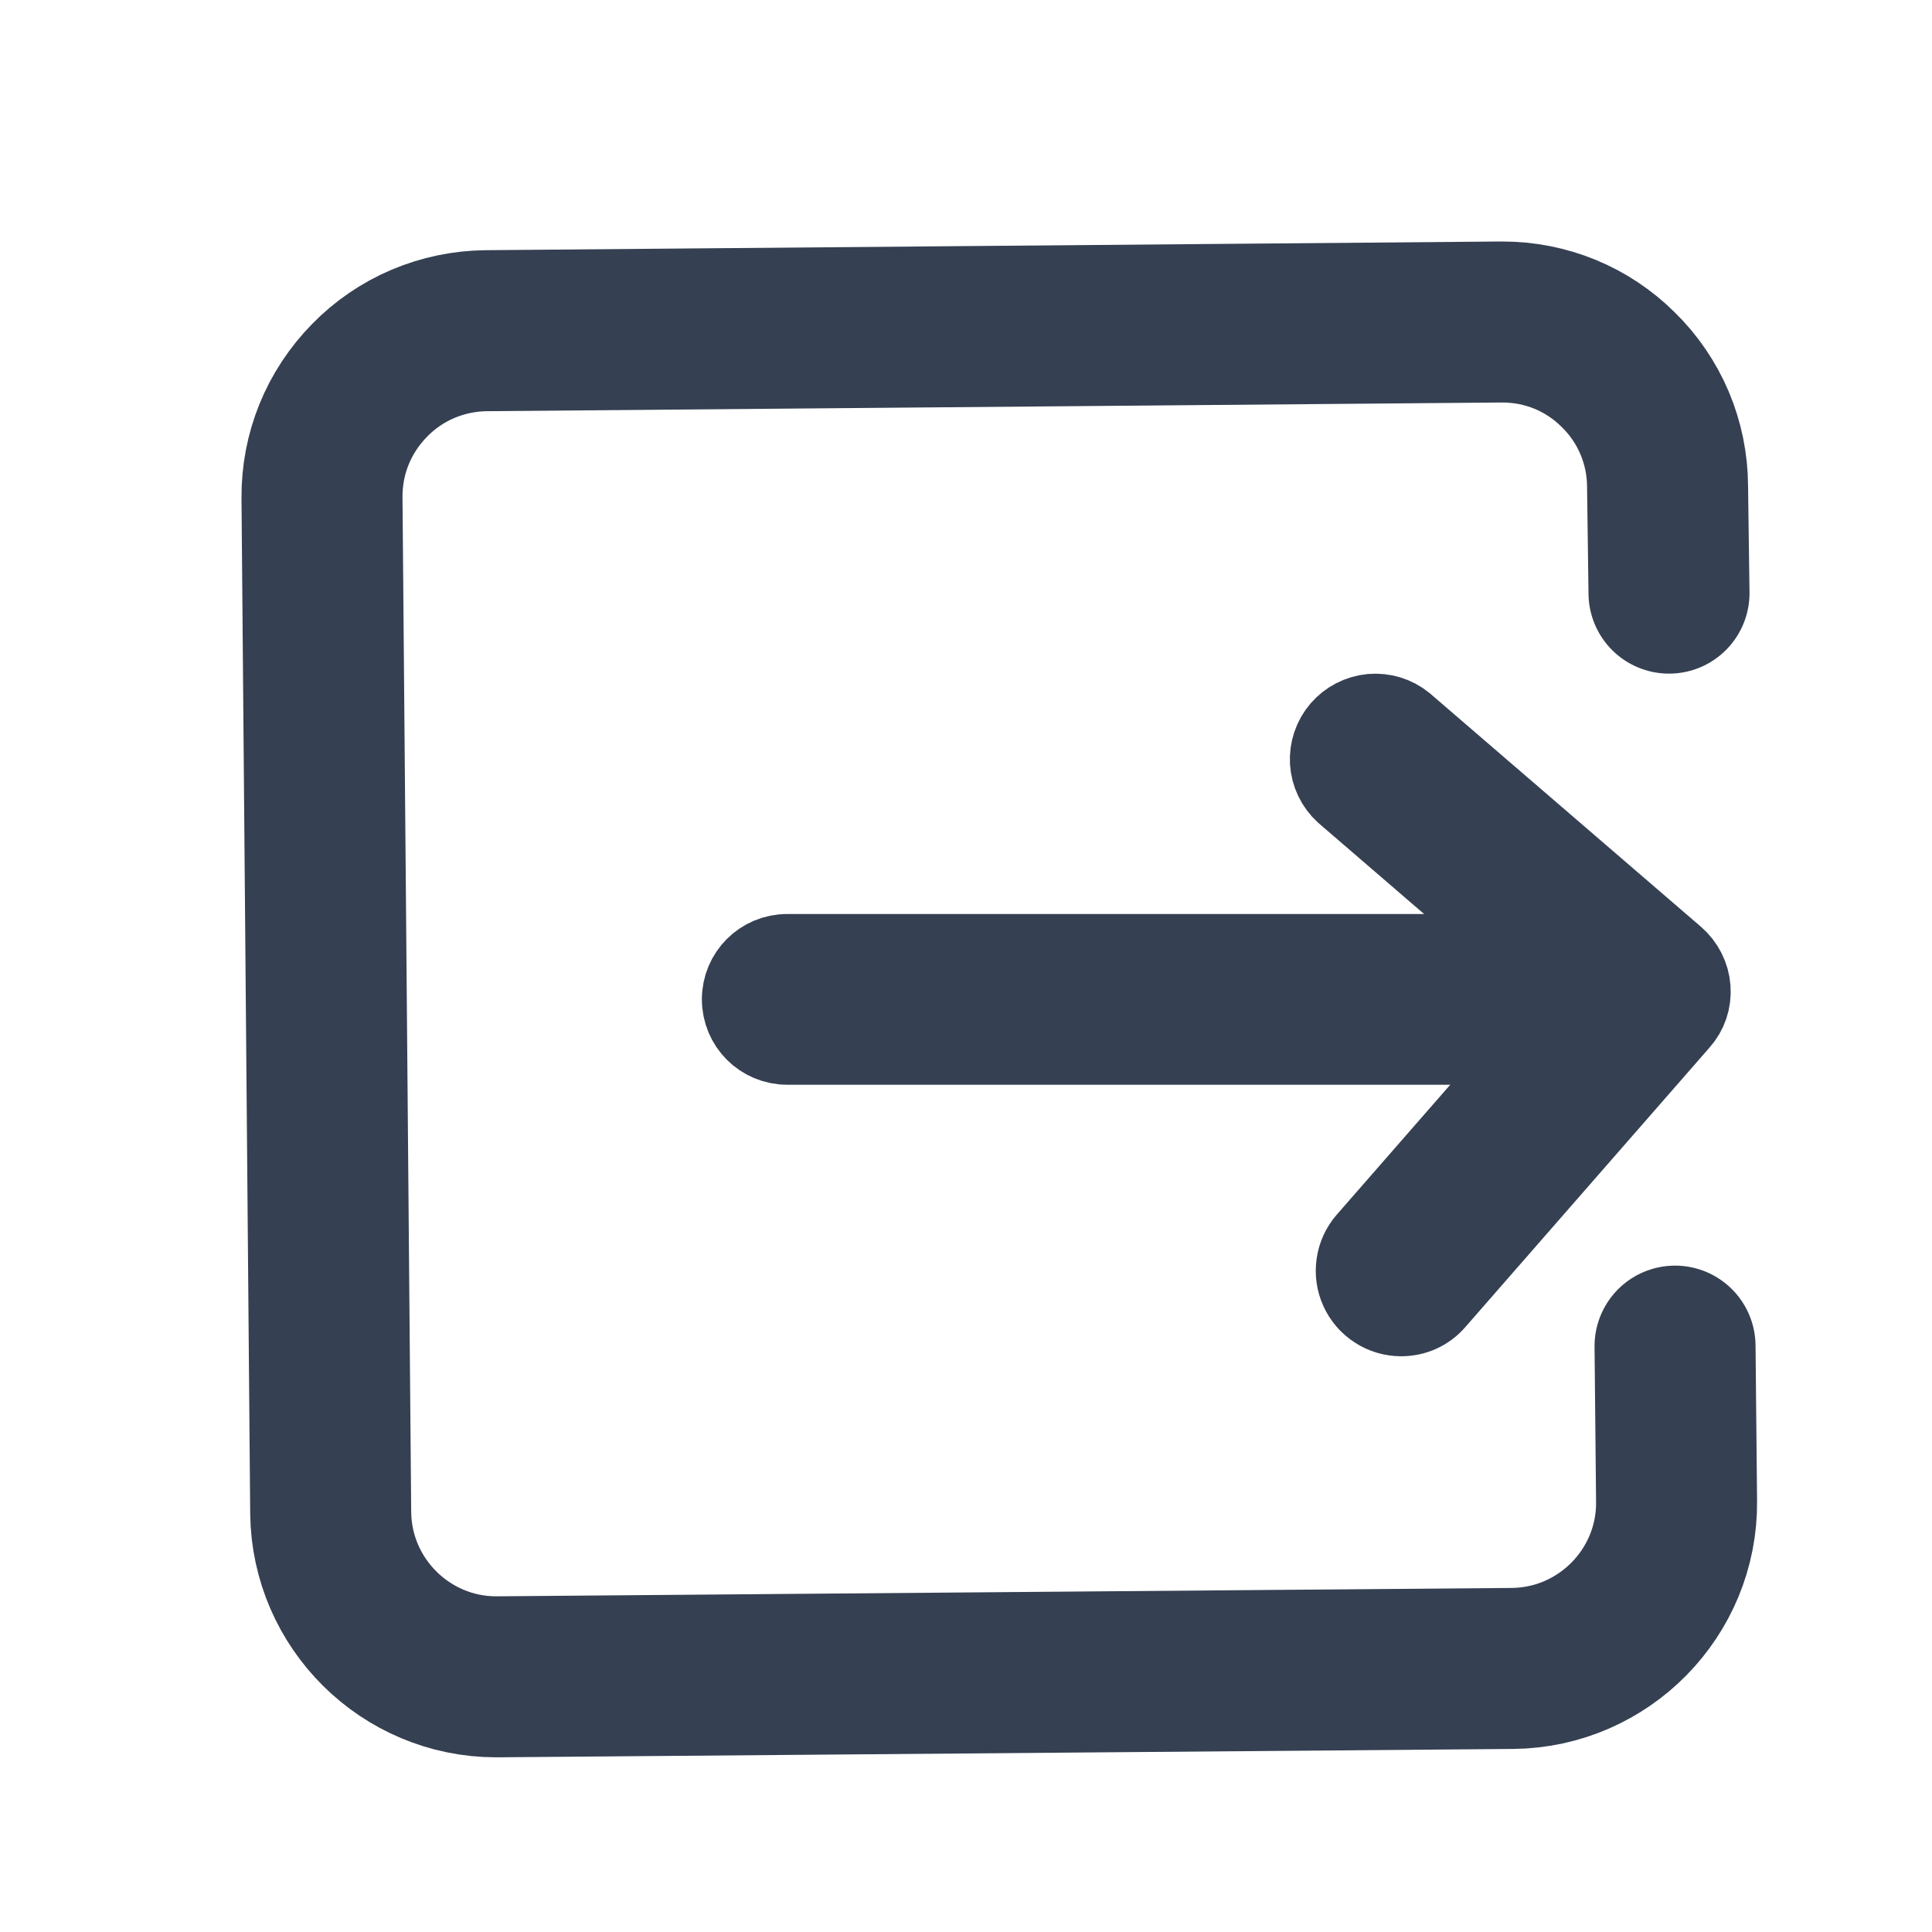
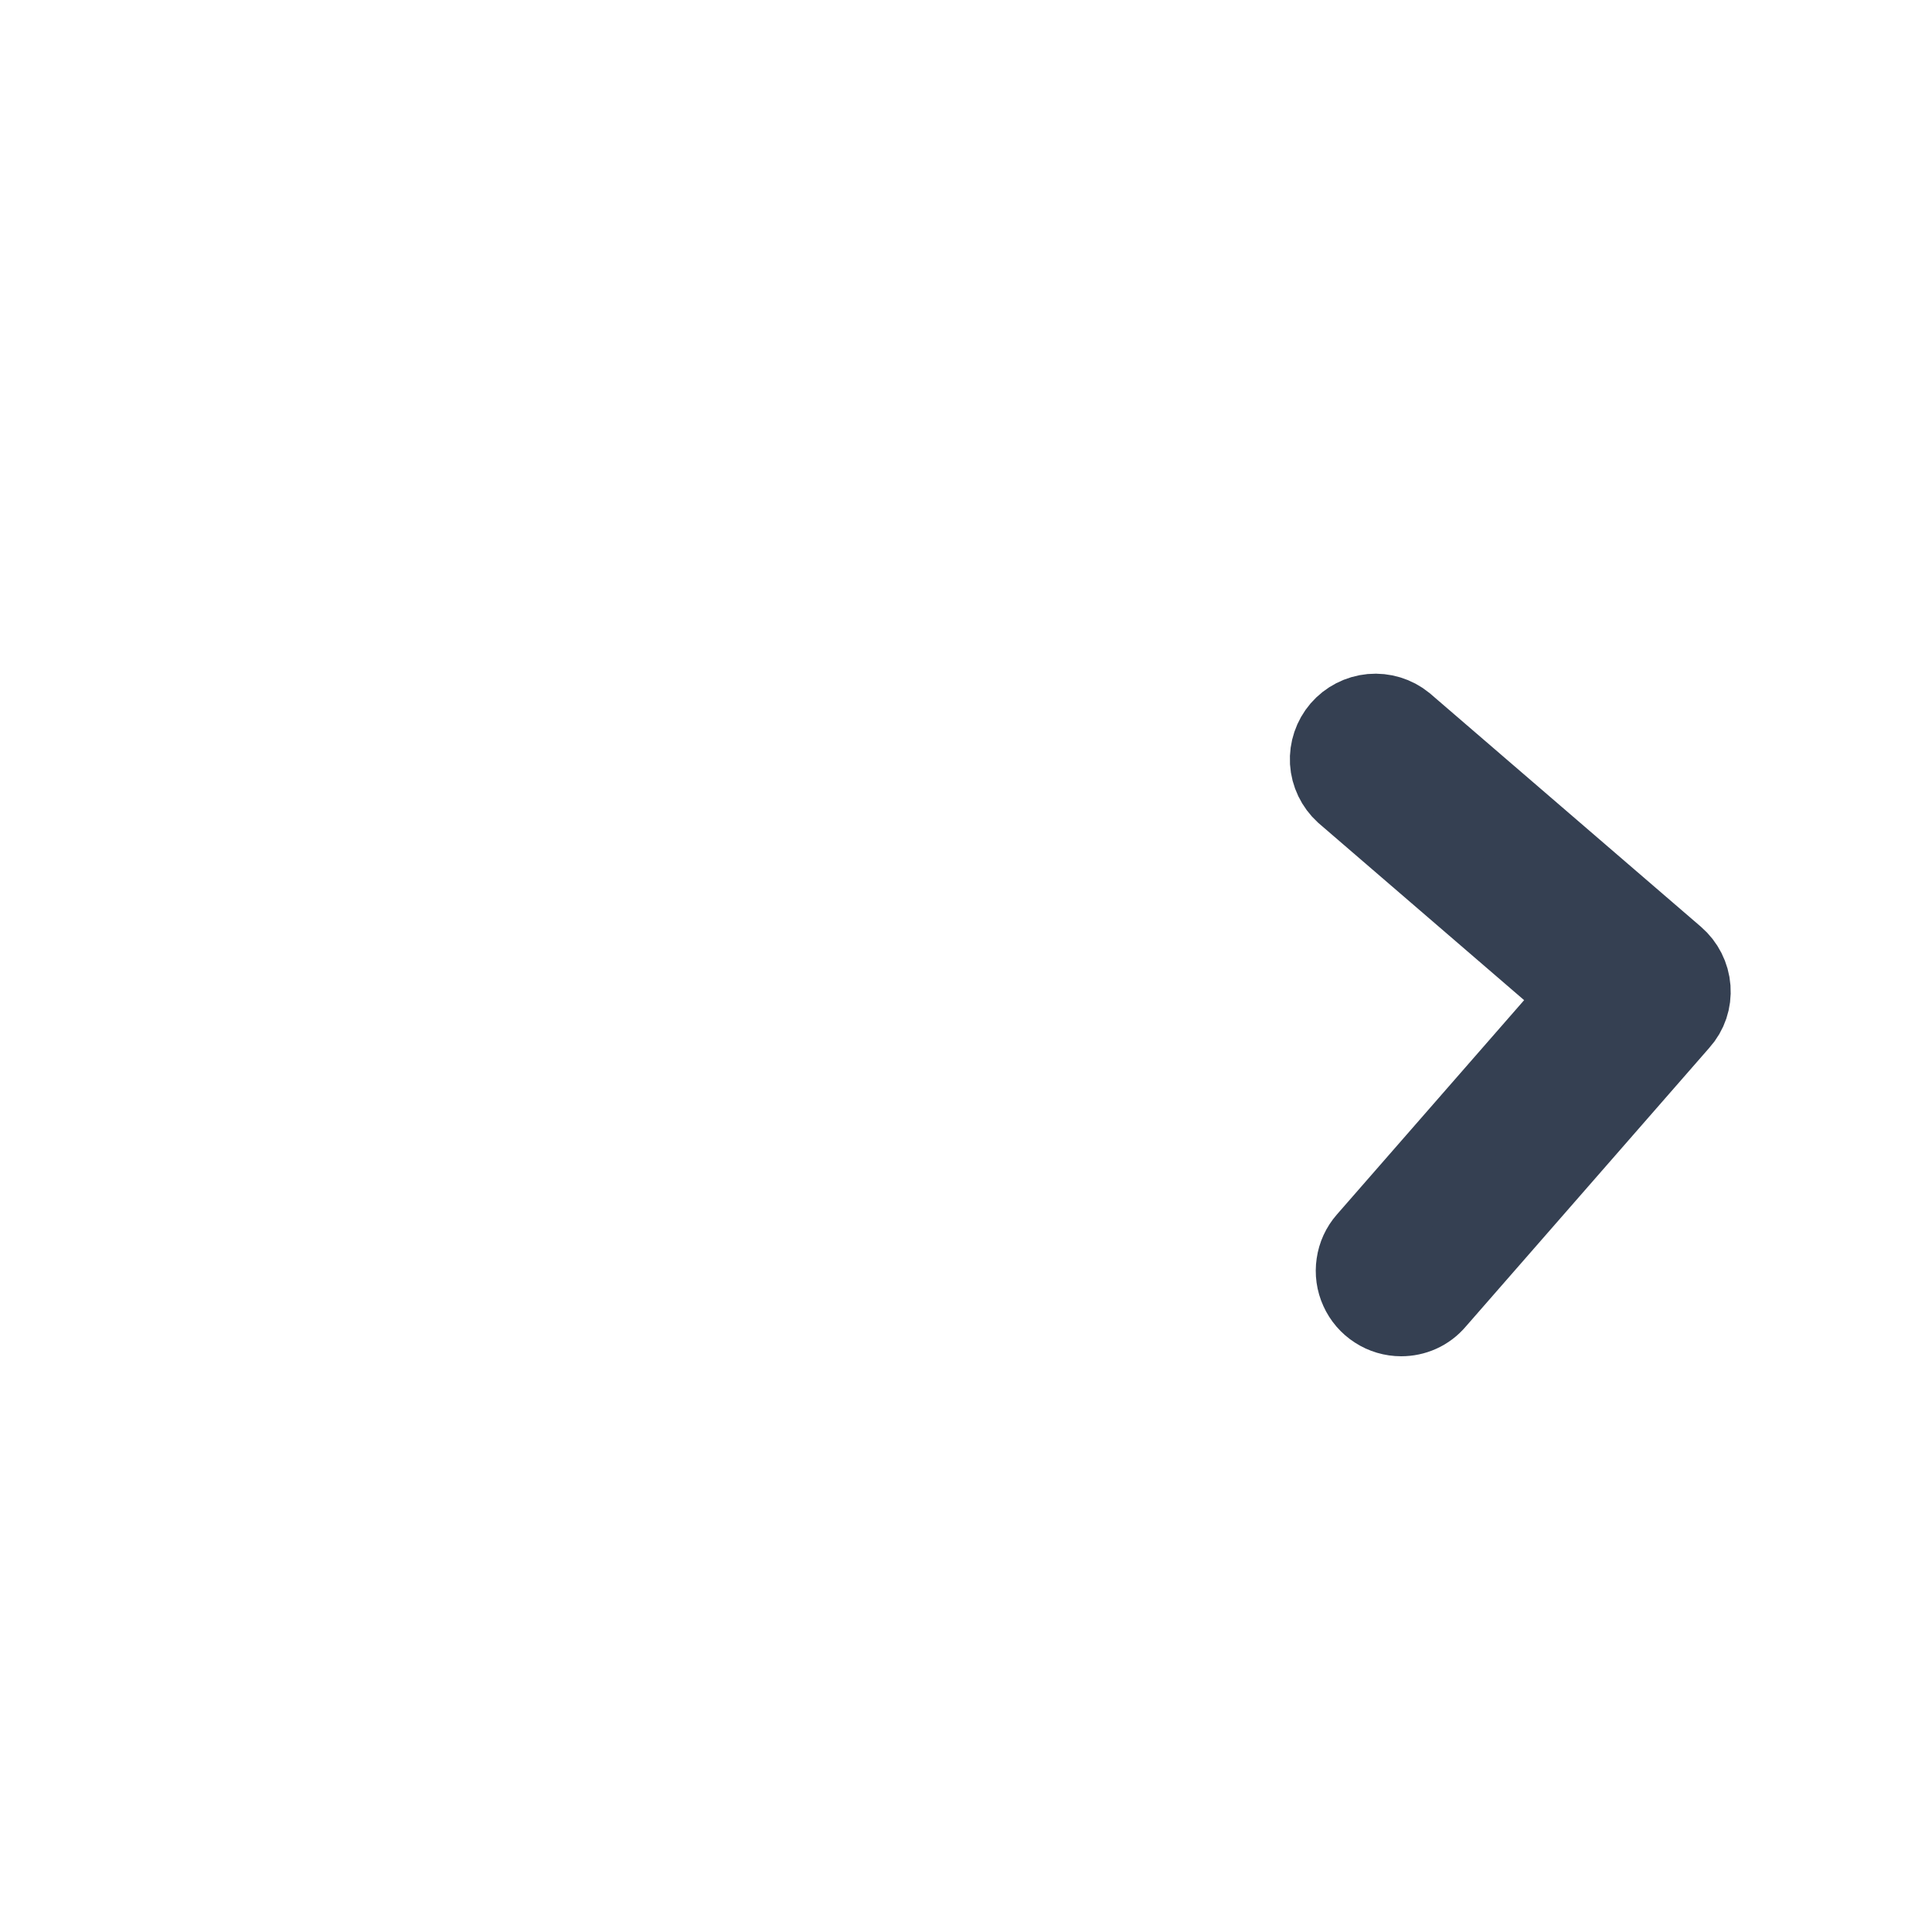
<svg xmlns="http://www.w3.org/2000/svg" width="24" height="24" viewBox="0 0 24 24" fill="none">
-   <path d="M19.873 12.975H9.78C9.469 12.975 9.219 12.725 9.219 12.414C9.219 12.104 9.469 11.854 9.78 11.854H19.873C20.184 11.854 20.434 12.104 20.434 12.414C20.434 12.725 20.184 12.975 19.873 12.975Z" fill="#354052" stroke="#354052" />
-   <path d="M17.406 16.348C17.298 16.348 17.192 16.317 17.102 16.258C17.011 16.2 16.939 16.116 16.895 16.018C16.85 15.92 16.835 15.811 16.851 15.705C16.866 15.598 16.912 15.498 16.983 15.417L19.641 12.374L16.707 9.847C16.599 9.748 16.533 9.611 16.524 9.465C16.516 9.319 16.564 9.176 16.659 9.065C16.755 8.954 16.889 8.885 17.035 8.871C17.181 8.858 17.326 8.902 17.439 8.994L20.804 11.892C20.916 11.989 20.987 12.127 20.998 12.277C21.009 12.426 20.961 12.572 20.86 12.684L17.832 16.15C17.72 16.284 17.563 16.348 17.406 16.348Z" fill="#354052" stroke="#354052" />
-   <path d="M20.733 7.368L20.715 6.041C20.714 5.771 20.659 5.503 20.554 5.254C20.448 5.005 20.295 4.78 20.101 4.591C19.716 4.209 19.204 4 18.662 4H18.643L6.037 4.108C5.768 4.111 5.501 4.167 5.253 4.272C5.004 4.378 4.779 4.532 4.591 4.725C4.206 5.118 3.996 5.634 4 6.183L4.108 18.793C4.12 19.918 5.039 20.83 6.165 20.83H6.18L18.789 20.726C19.922 20.715 20.838 19.784 20.827 18.651L20.808 16.722" stroke="#354052" stroke-width="2" stroke-linecap="round" />
+   <path d="M17.406 16.348C17.298 16.348 17.192 16.317 17.102 16.258C17.011 16.2 16.939 16.116 16.895 16.018C16.85 15.92 16.835 15.811 16.851 15.705C16.866 15.598 16.912 15.498 16.983 15.417L19.641 12.374L16.707 9.847C16.599 9.748 16.533 9.611 16.524 9.465C16.516 9.319 16.564 9.176 16.659 9.065C16.755 8.954 16.889 8.885 17.035 8.871C17.181 8.858 17.326 8.902 17.439 8.994L20.804 11.892C20.916 11.989 20.987 12.127 20.998 12.277C21.009 12.426 20.961 12.572 20.86 12.684L17.832 16.15C17.72 16.284 17.563 16.348 17.406 16.348" fill="#354052" stroke="#354052" />
</svg>